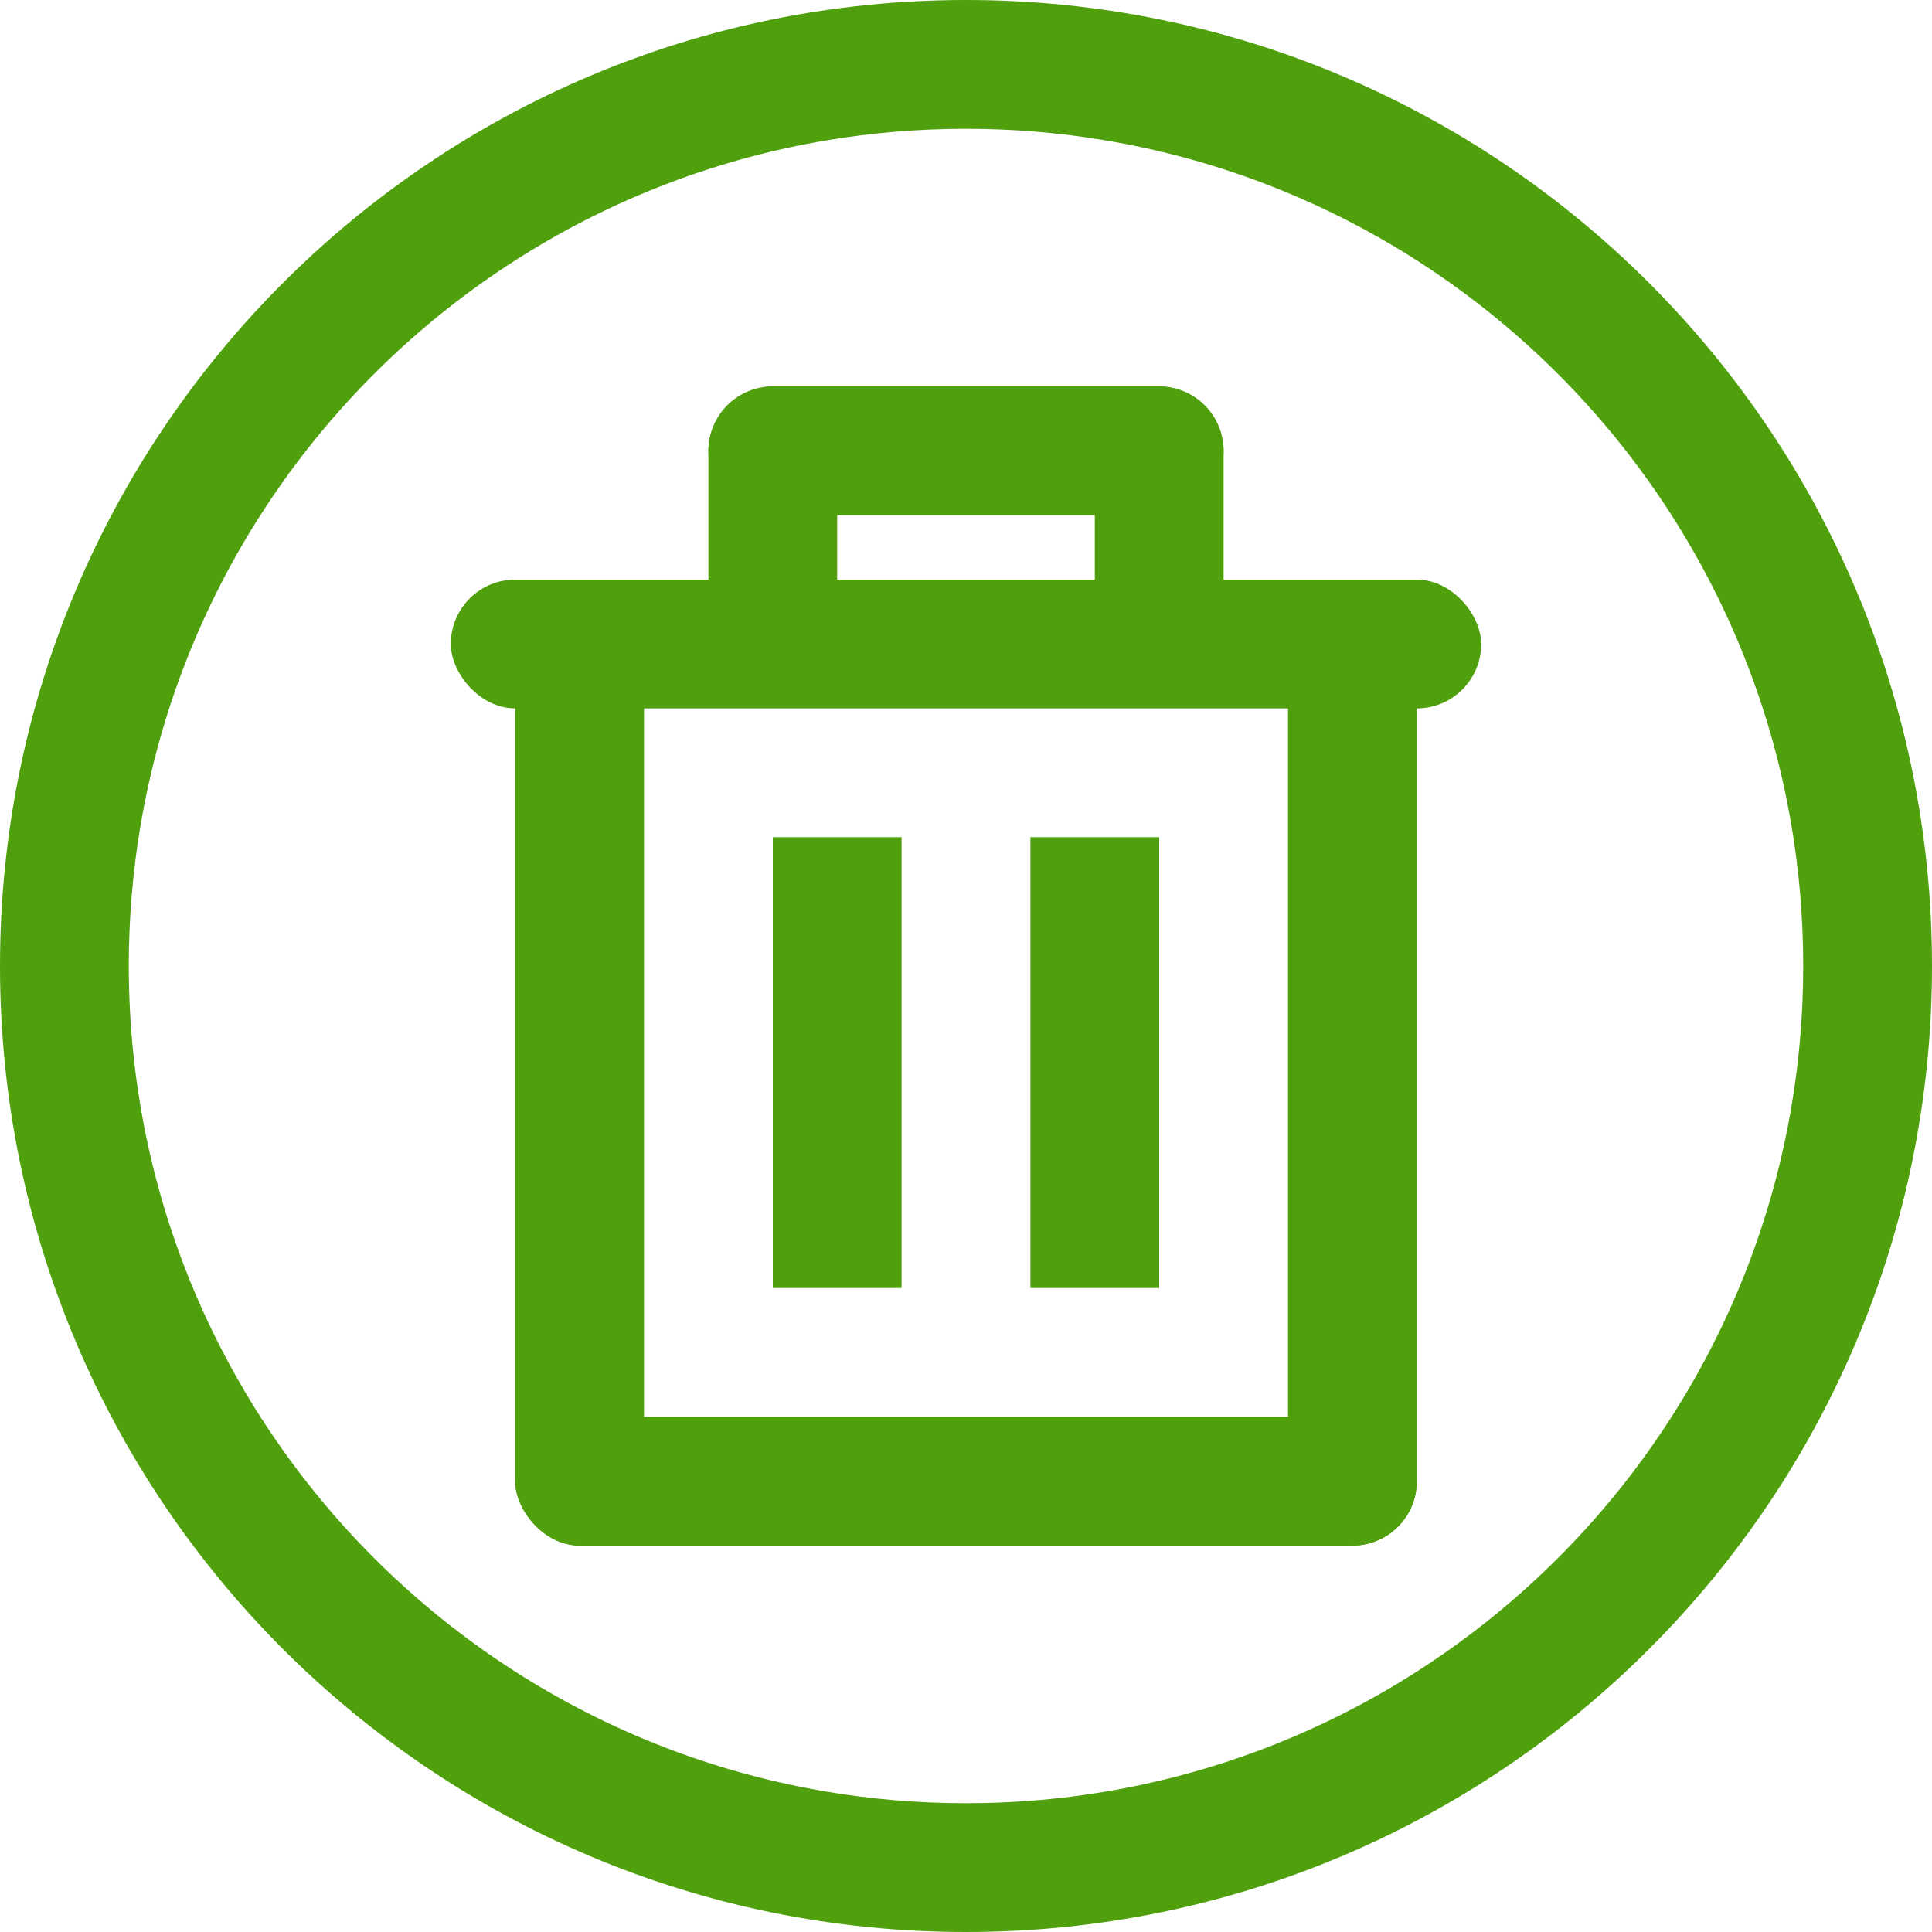
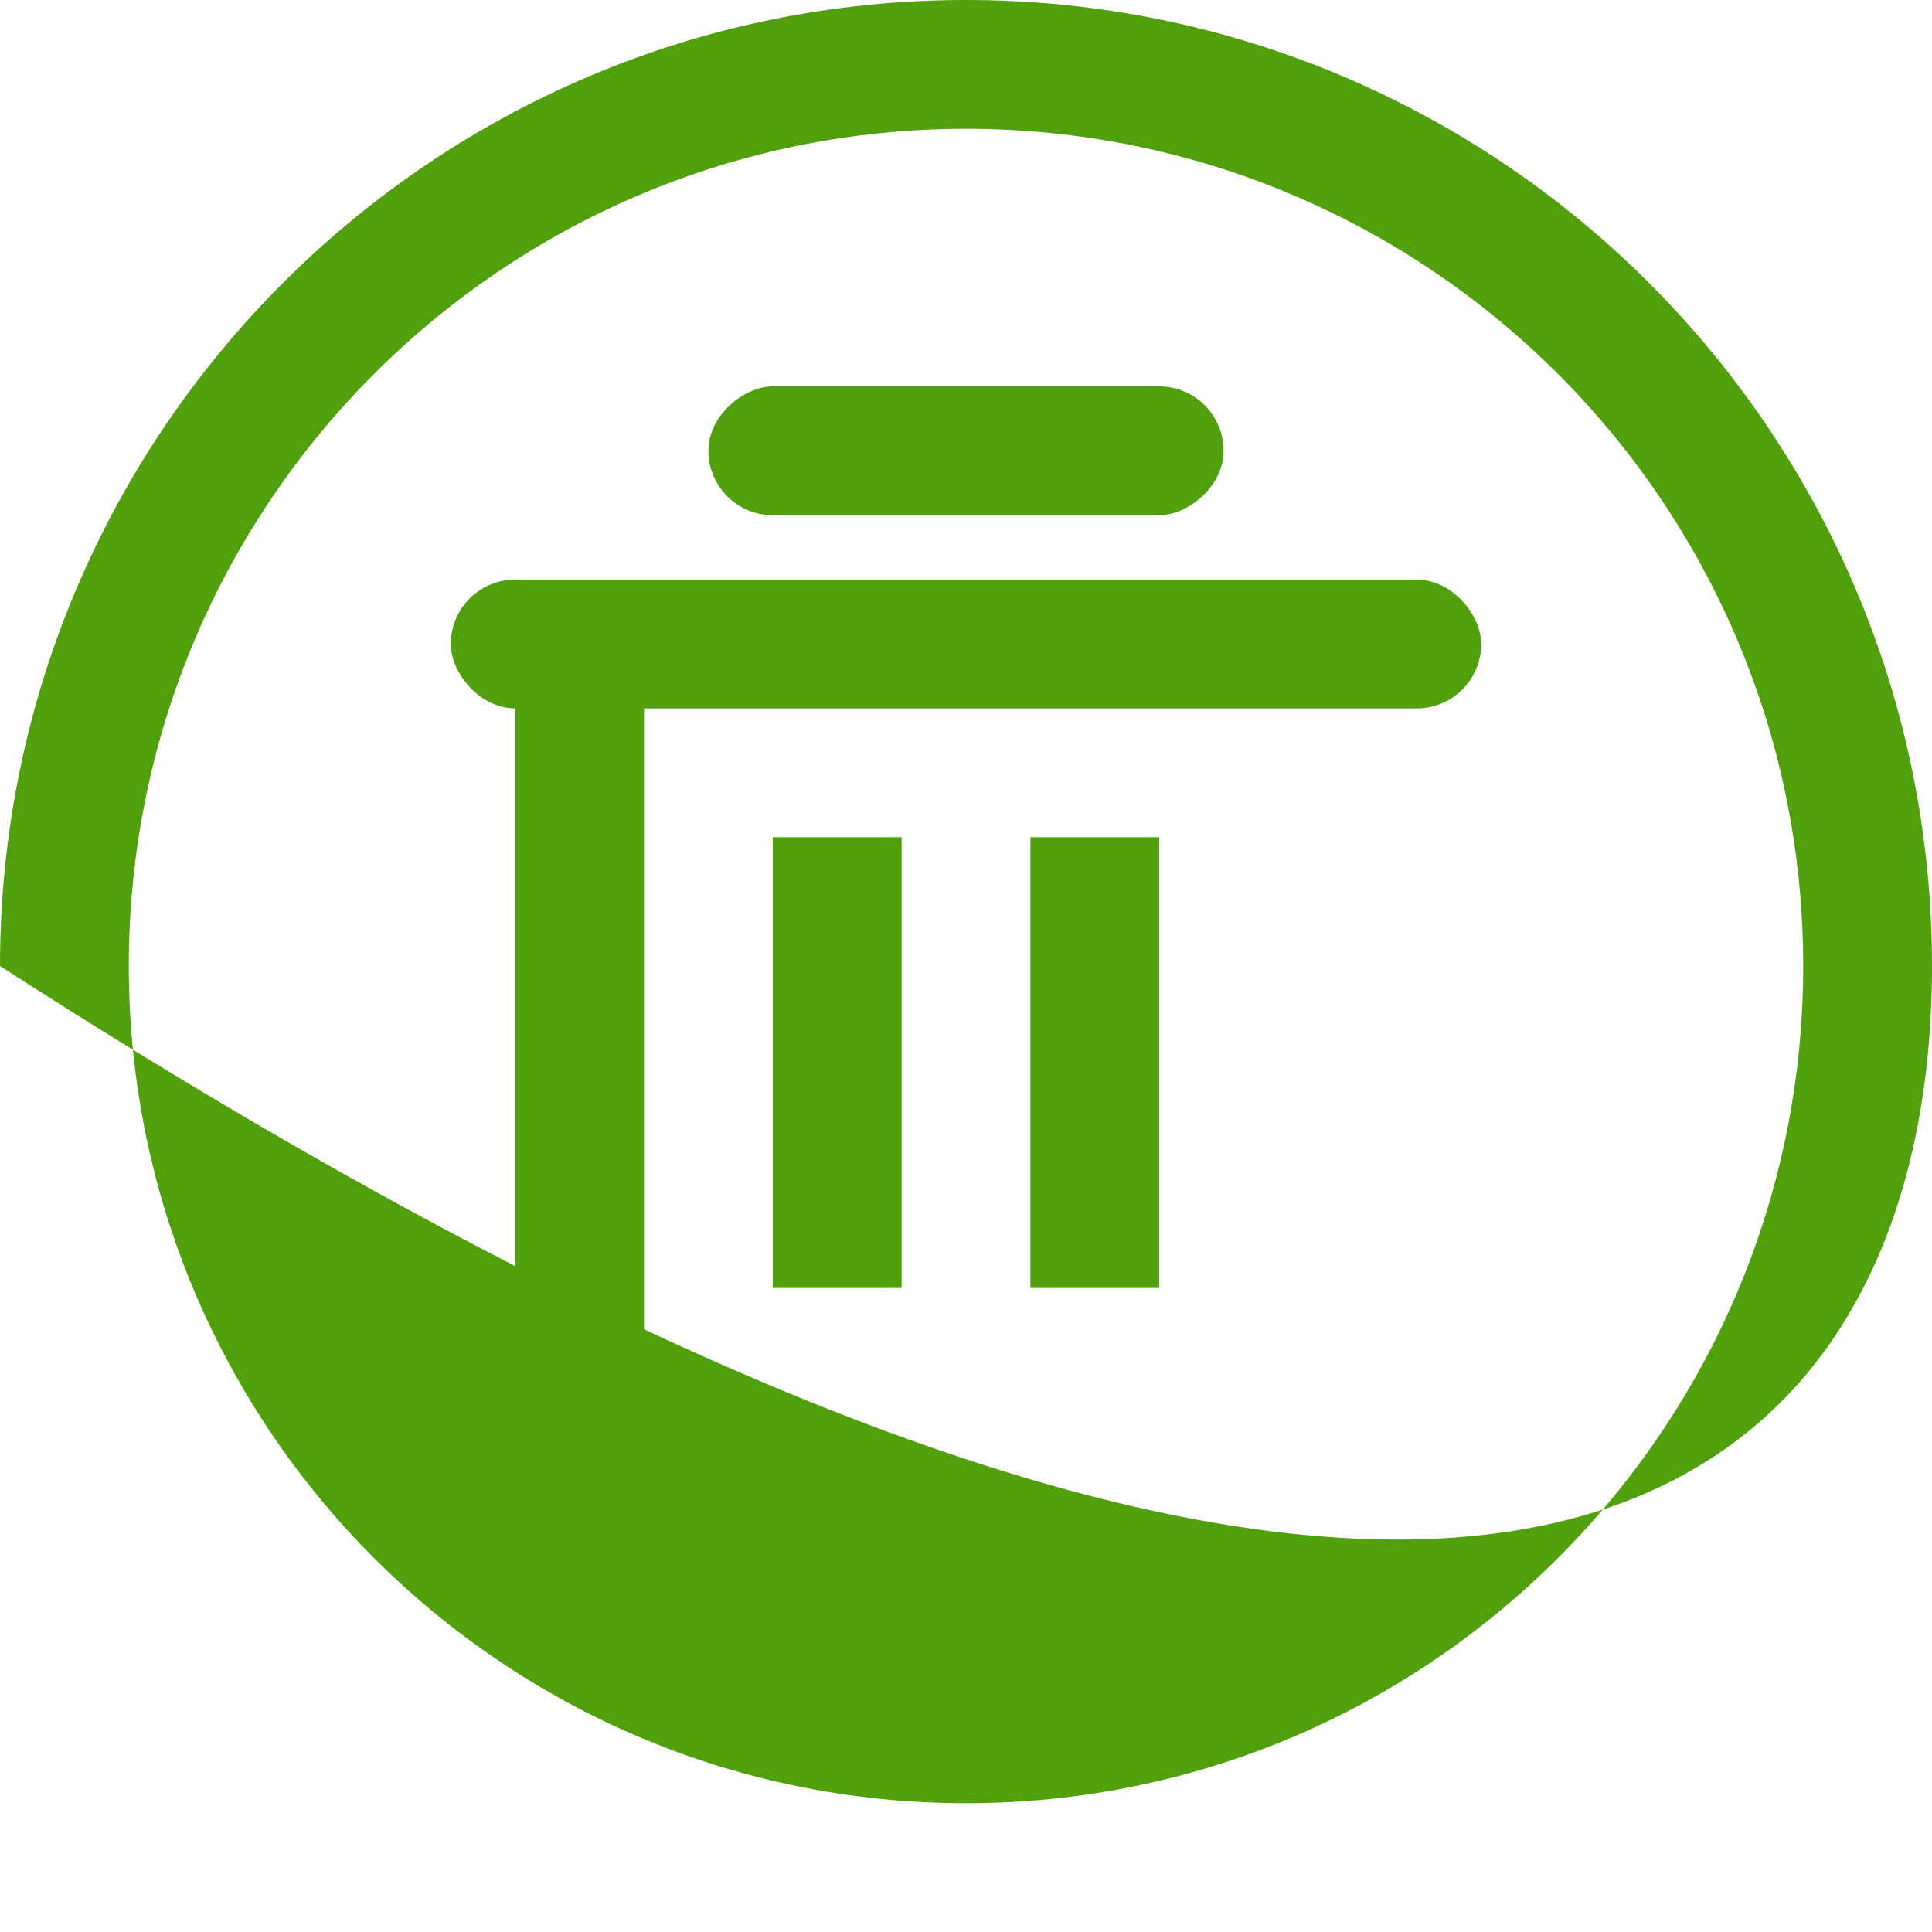
<svg xmlns="http://www.w3.org/2000/svg" width="30px" height="30px" viewBox="0 0 30 30" version="1.1">
  <title>icon/table/30х30_delete/normal</title>
  <desc>Created with Sketch.</desc>
  <defs />
  <g id="icon/table/30х30_delete/normal" stroke="none" stroke-width="1" fill="none" fill-rule="evenodd">
-     <path d="M15,0 C6.716,0 0,6.716 0,15 C0,23.284 6.716,30 15,30 C23.284,30 30,23.284 30,15 C30,6.716 23.284,0 15,0 Z M15,28 C7.82,28 2,22.18 2,15 C2,7.82 7.82,2 15,2 C22.18,2 28,7.82 28,15 C28,22.18 22.18,28 15,28 Z" id="Shape" fill="#50A00E" fill-rule="nonzero" />
+     <path d="M15,0 C6.716,0 0,6.716 0,15 C23.284,30 30,23.284 30,15 C30,6.716 23.284,0 15,0 Z M15,28 C7.82,28 2,22.18 2,15 C2,7.82 7.82,2 15,2 C22.18,2 28,7.82 28,15 C28,22.18 22.18,28 15,28 Z" id="Shape" fill="#50A00E" fill-rule="nonzero" />
    <rect id="Rectangle-path" fill="#50A00E" fill-rule="nonzero" x="7" y="9" width="16" height="2" rx="1" />
    <rect id="Rectangle-path" fill="#50A00E" fill-rule="nonzero" transform="translate(17, 16.5) rotate(-90) translate(-17, -16.5) " x="13.5" y="15.5" width="7" height="2" />
    <rect id="Rectangle-path" fill="#50A00E" fill-rule="nonzero" transform="translate(13, 16.5) rotate(-90) translate(-13, -16.5) " x="9.5" y="15.5" width="7" height="2" />
-     <rect id="Rectangle-path" fill="#50A00E" fill-rule="nonzero" x="8" y="22" width="14" height="2" rx="1" />
-     <rect id="Rectangle-path" fill="#50A00E" fill-rule="nonzero" x="11" y="6" width="2" height="4" rx="1" />
-     <rect id="Rectangle-path" fill="#50A00E" fill-rule="nonzero" x="17" y="6" width="2" height="4" rx="1" />
    <rect id="Rectangle-path" fill="#50A00E" fill-rule="nonzero" transform="translate(15, 7) rotate(-90) translate(-15, -7) " x="14" y="3" width="2" height="8" rx="1" />
    <rect id="Rectangle-path" fill="#50A00E" fill-rule="nonzero" x="8" y="9" width="2" height="15" rx="1" />
-     <rect id="Rectangle-path" fill="#50A00E" fill-rule="nonzero" x="20" y="9" width="2" height="15" rx="1" />
  </g>
</svg>